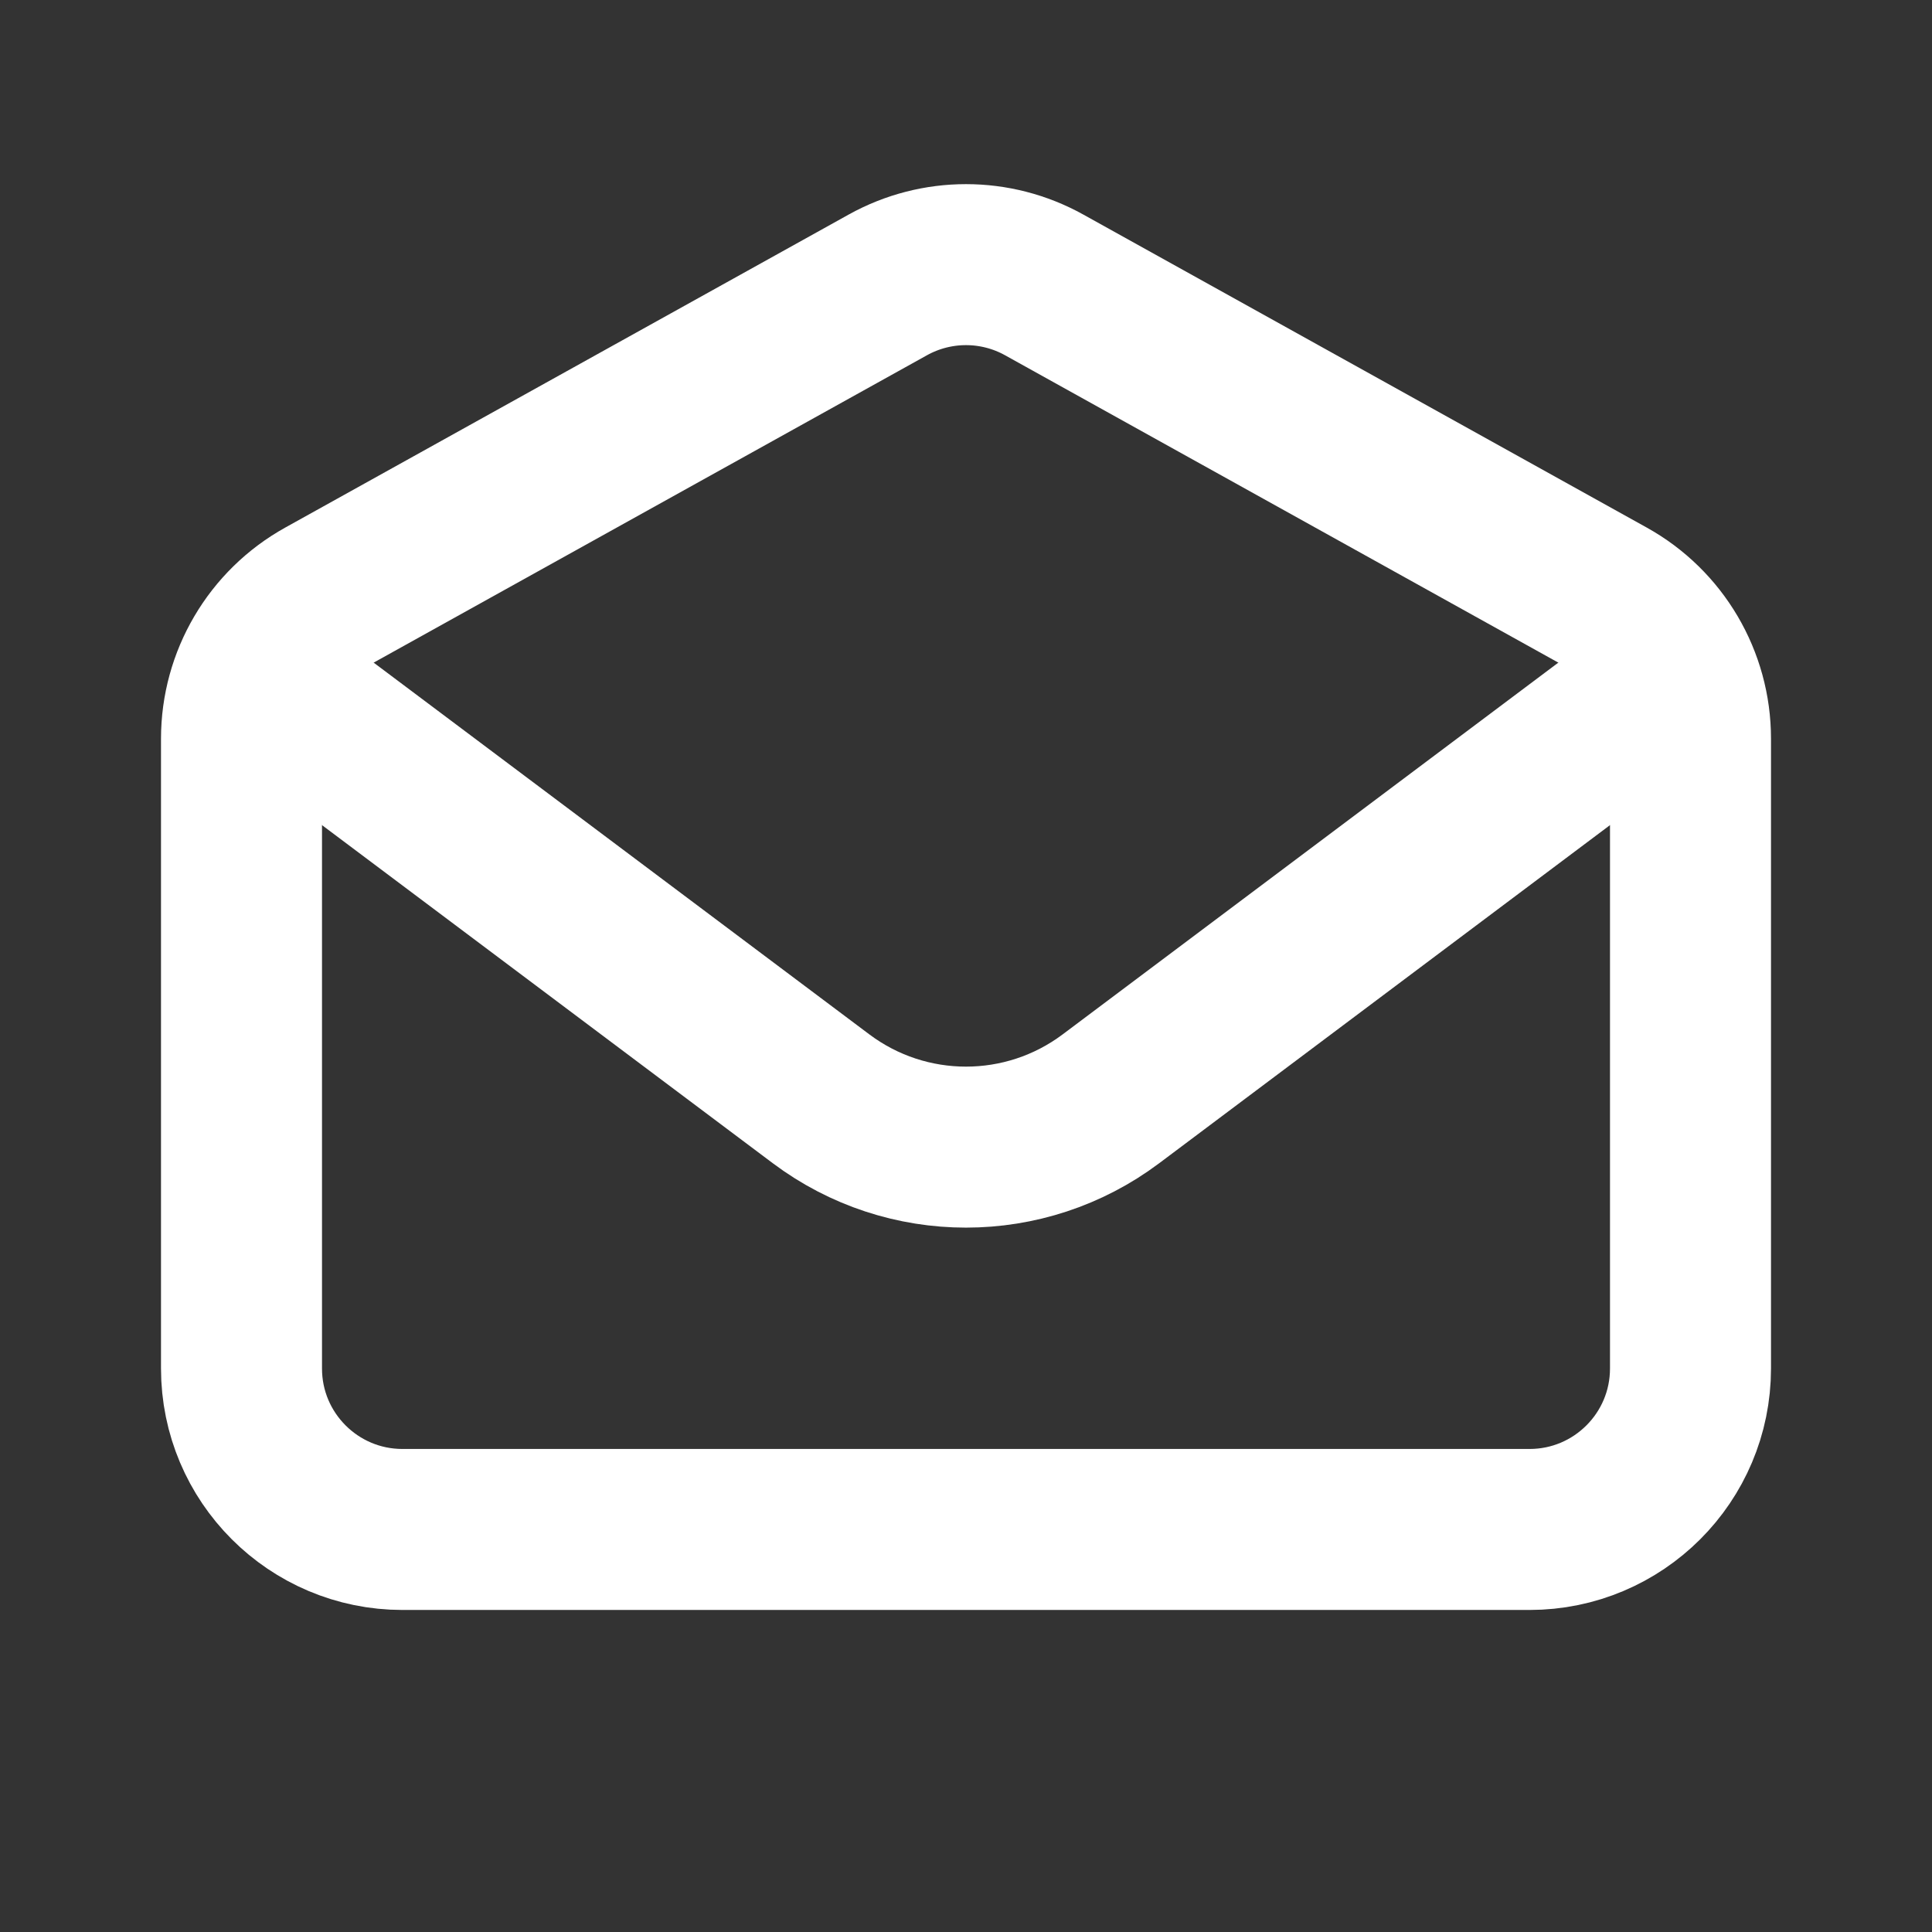
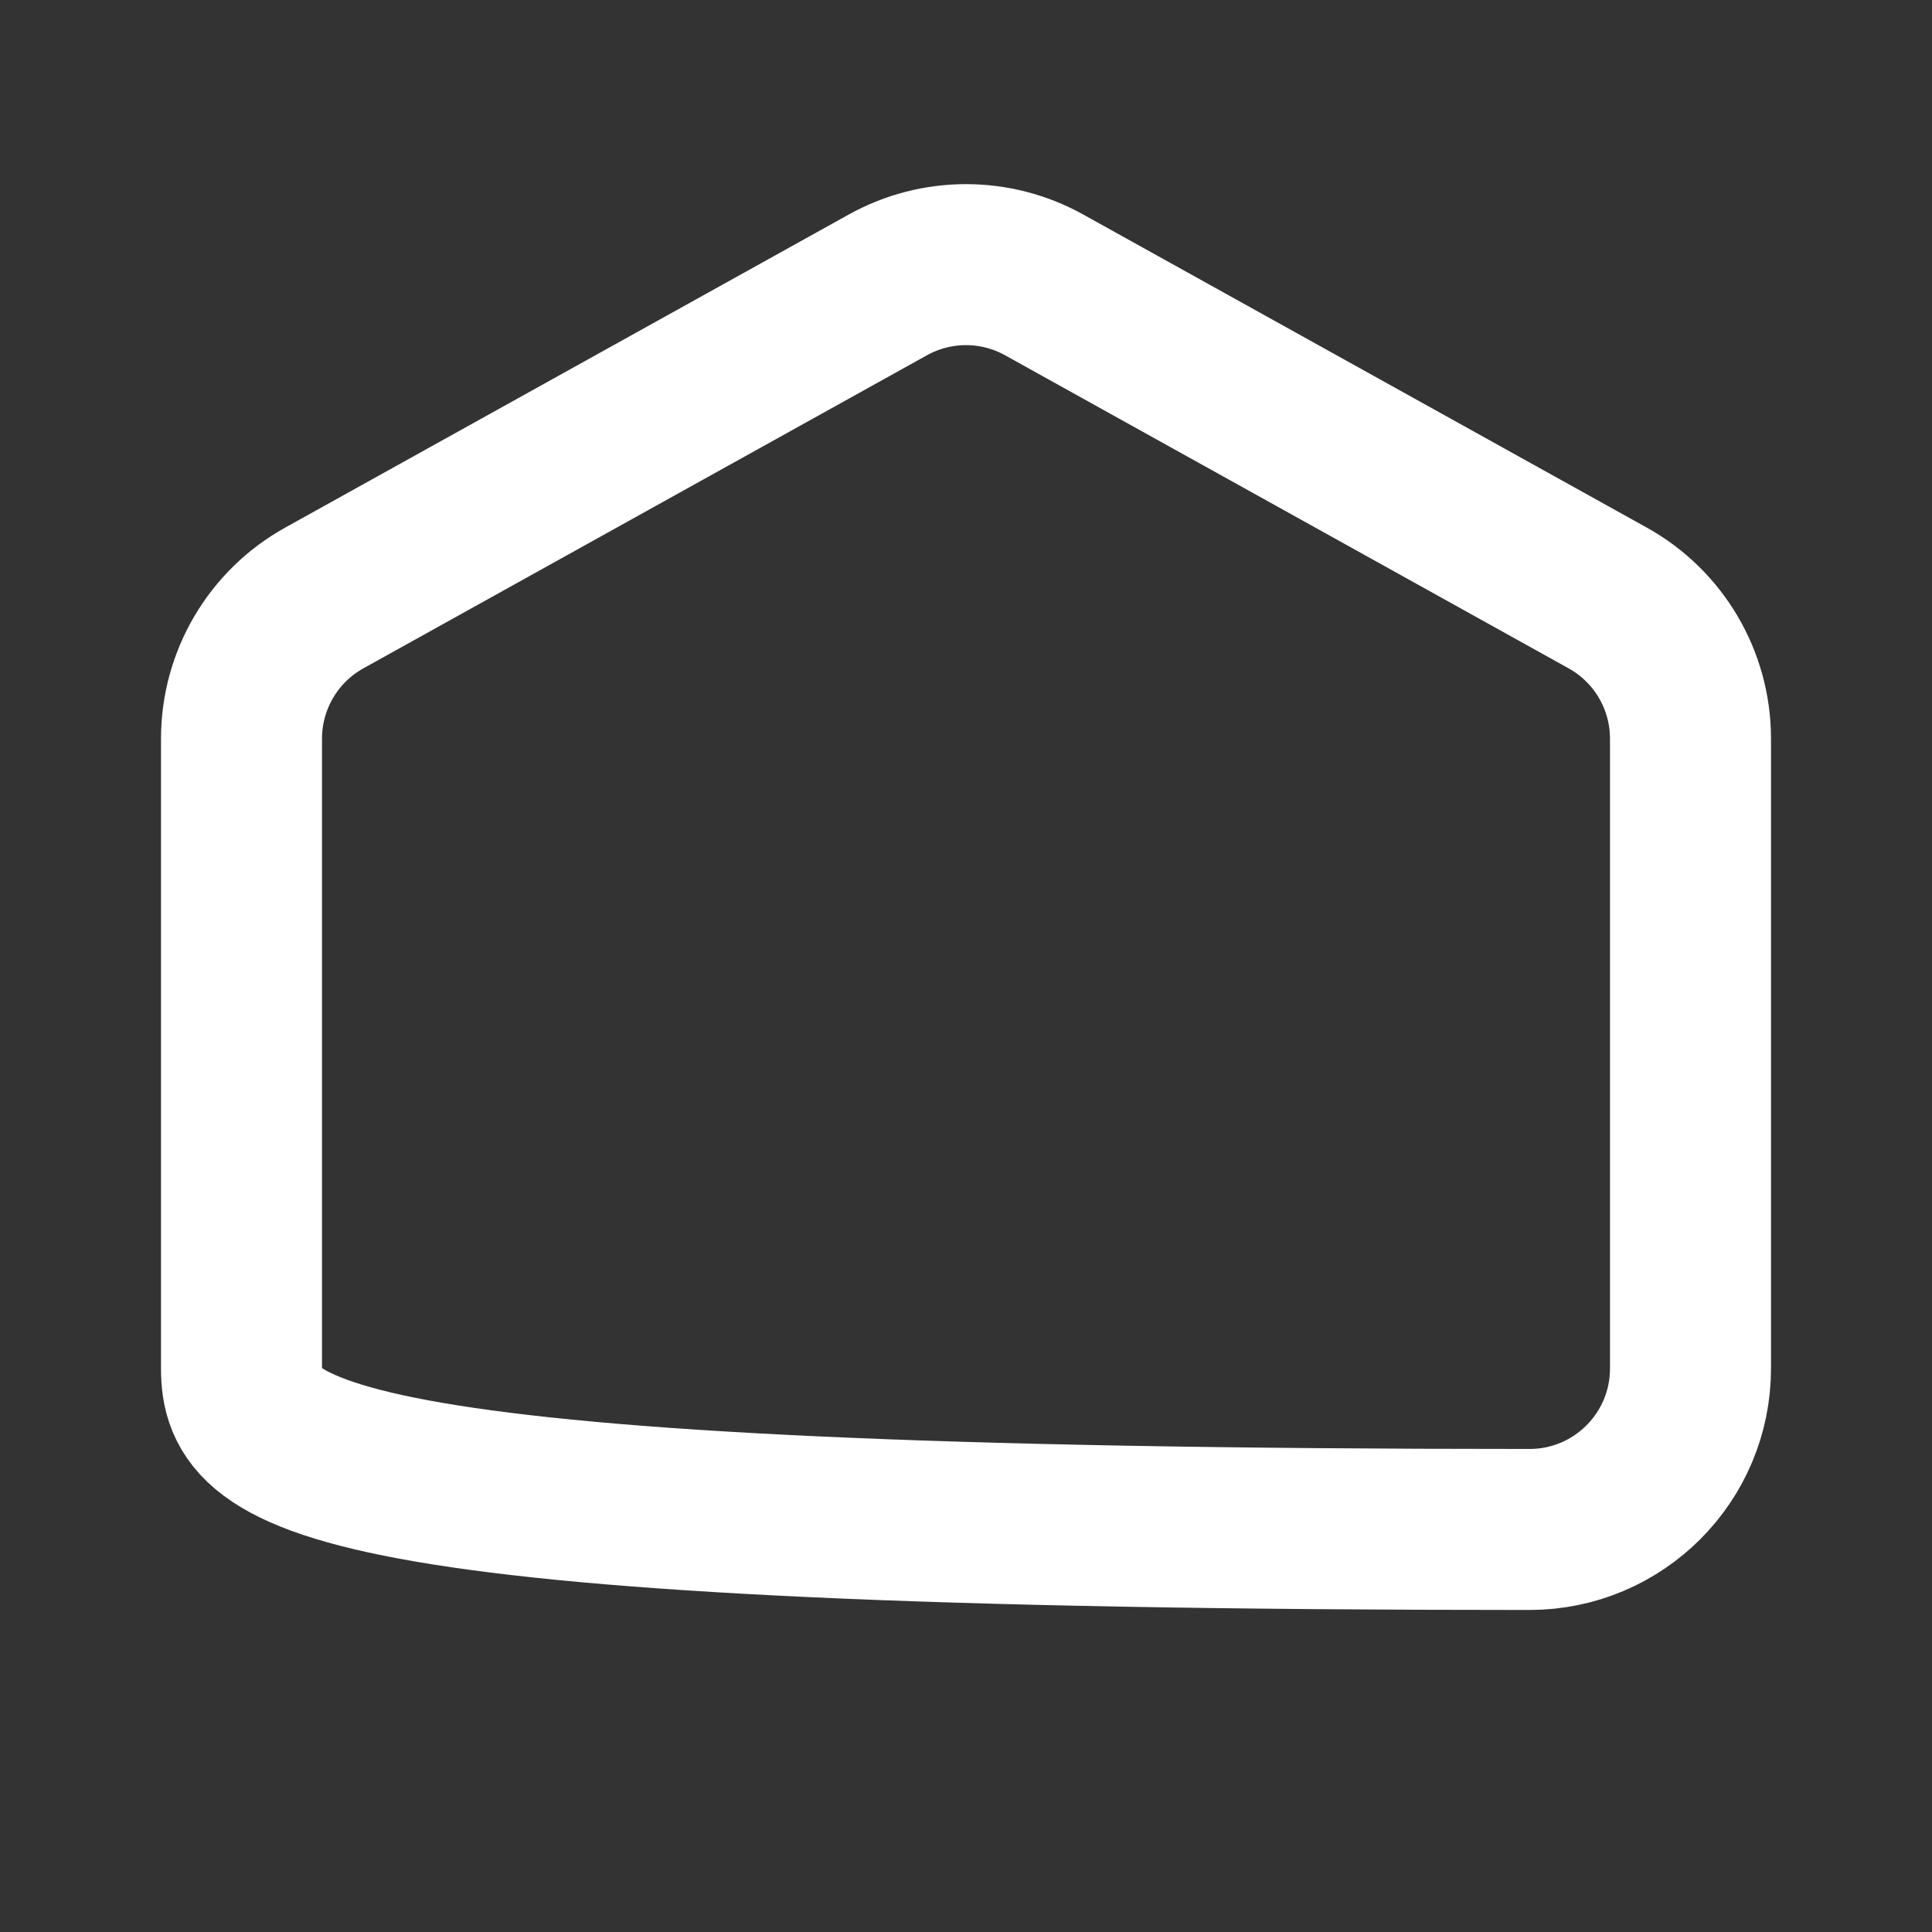
<svg xmlns="http://www.w3.org/2000/svg" width="60" height="60" viewBox="0 0 60 60" fill="none">
  <rect x="0" y="0" width="60" height="60" fill="#333333" stroke="none" />
-   <path d="M10 22.5L25.5 34.125C28.167 36.125 31.833 36.125 34.5 34.125L50 22.5" stroke="white" stroke-width="5" stroke-linecap="round" stroke-linejoin="round" />
-   <path d="M7.5 22.941C7.5 21.125 8.484 19.452 10.072 18.57L27.572 8.848C29.082 8.009 30.918 8.009 32.428 8.848L49.928 18.57C51.516 19.452 52.5 21.125 52.5 22.941V42.499C52.5 45.261 50.261 47.499 47.5 47.499H12.5C9.739 47.499 7.5 45.261 7.5 42.499V22.941Z" stroke="white" stroke-width="5" stroke-linecap="round" />
+   <path d="M7.5 22.941C7.5 21.125 8.484 19.452 10.072 18.57L27.572 8.848C29.082 8.009 30.918 8.009 32.428 8.848L49.928 18.57C51.516 19.452 52.5 21.125 52.5 22.941V42.499C52.5 45.261 50.261 47.499 47.5 47.499C9.739 47.499 7.5 45.261 7.5 42.499V22.941Z" stroke="white" stroke-width="5" stroke-linecap="round" />
</svg>